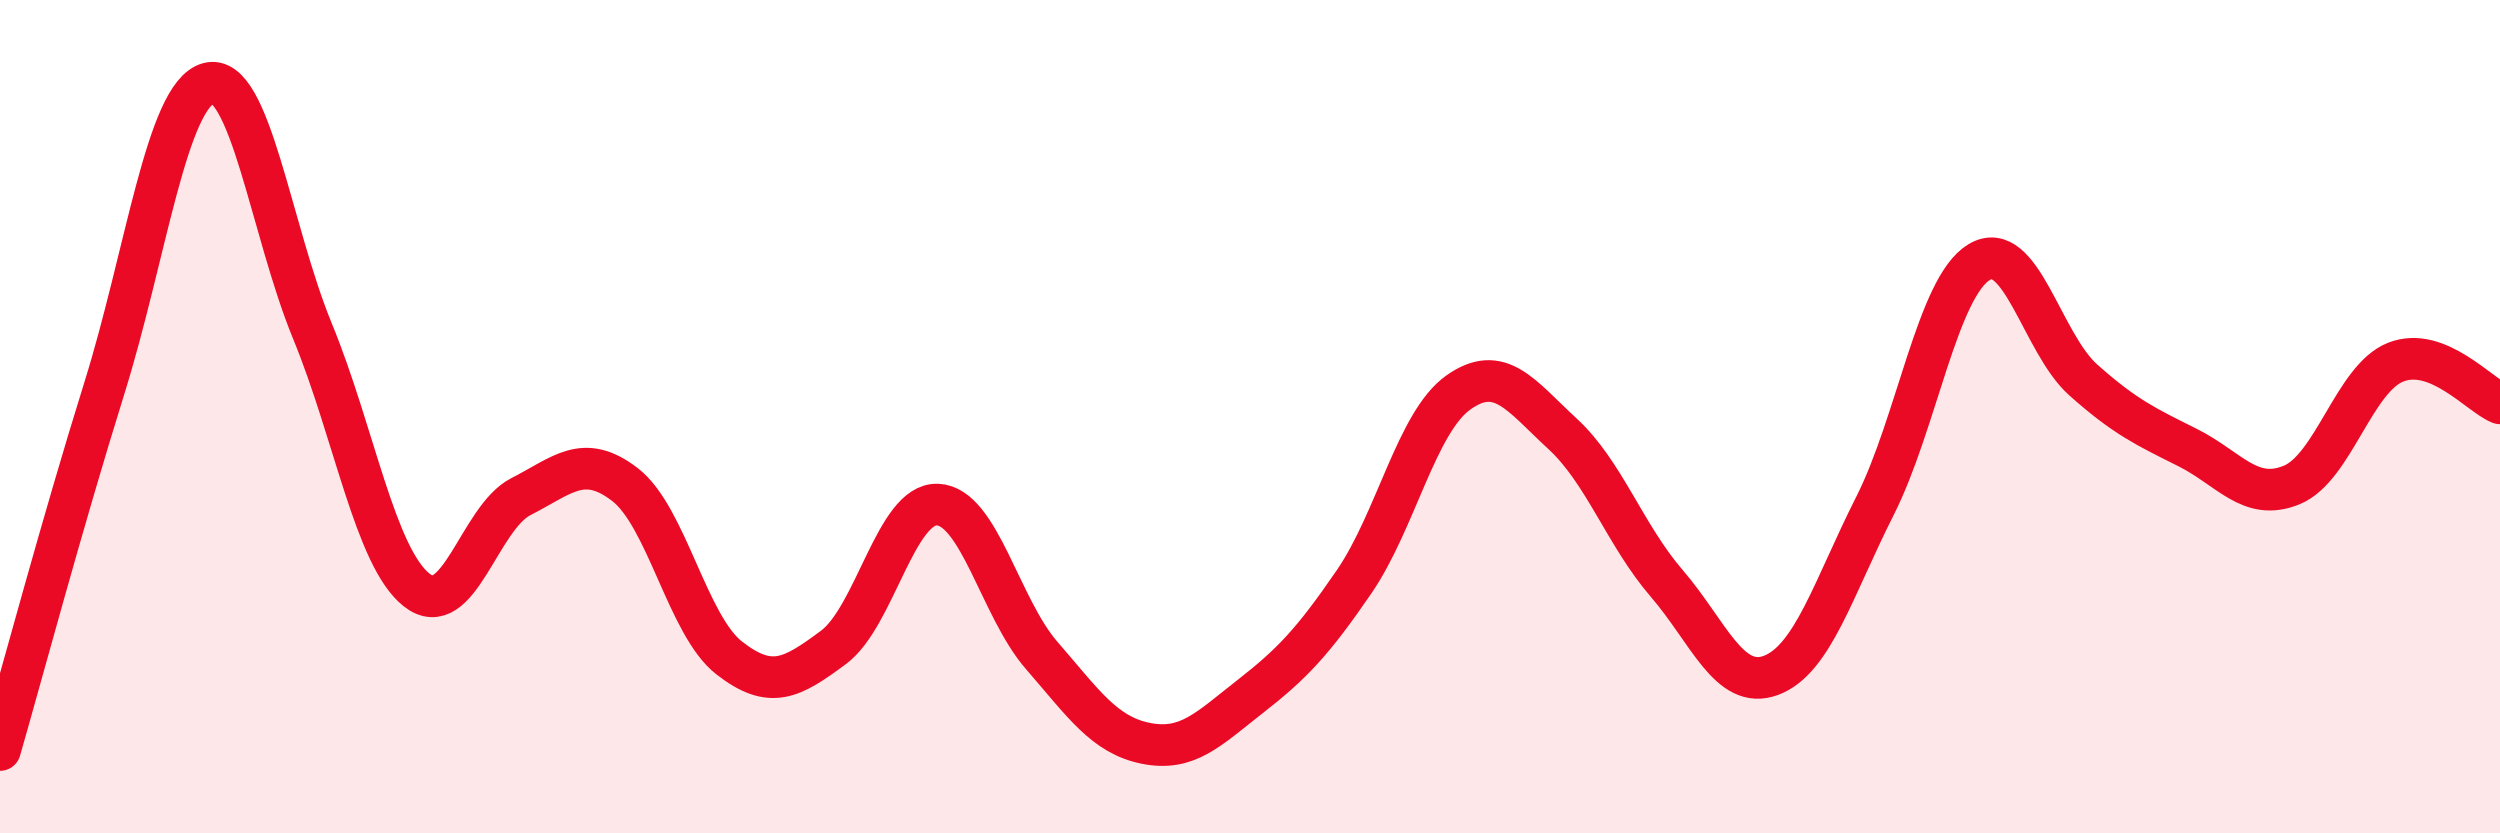
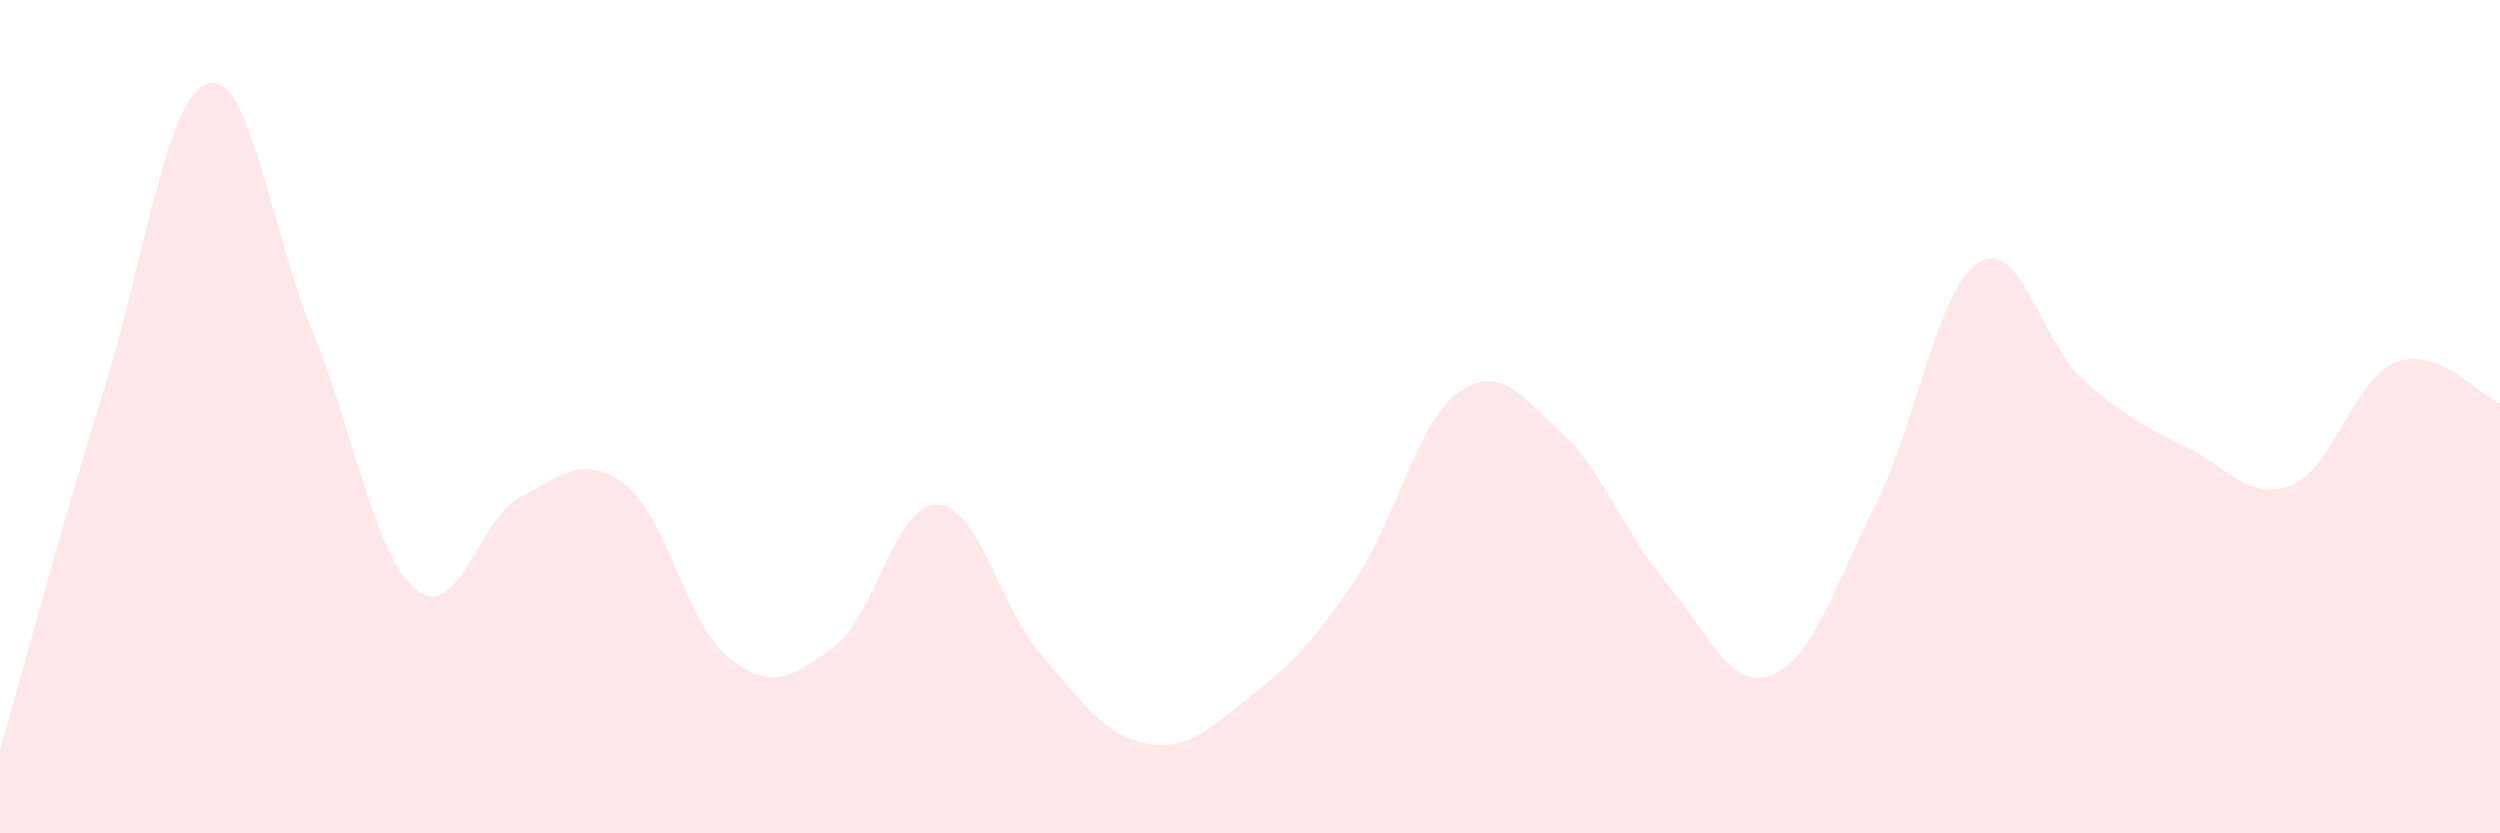
<svg xmlns="http://www.w3.org/2000/svg" width="60" height="20" viewBox="0 0 60 20">
  <path d="M 0,18 C 0.5,16.27 1.5,12.53 2.5,9.33 C 3.5,6.13 4,2.28 5,2 C 6,1.72 6.5,5.52 7.5,7.95 C 8.5,10.38 9,13.37 10,14.16 C 11,14.95 11.5,12.43 12.5,11.92 C 13.5,11.41 14,10.86 15,11.63 C 16,12.4 16.5,15.01 17.5,15.79 C 18.5,16.57 19,16.28 20,15.54 C 21,14.8 21.5,12.07 22.5,12.11 C 23.5,12.15 24,14.58 25,15.73 C 26,16.88 26.5,17.64 27.5,17.84 C 28.5,18.04 29,17.5 30,16.72 C 31,15.94 31.5,15.42 32.5,13.96 C 33.5,12.5 34,10.13 35,9.42 C 36,8.71 36.5,9.49 37.5,10.41 C 38.5,11.33 39,12.84 40,14 C 41,15.16 41.5,16.58 42.5,16.21 C 43.5,15.84 44,14.12 45,12.14 C 46,10.16 46.5,6.89 47.5,6.29 C 48.5,5.69 49,8.23 50,9.12 C 51,10.01 51.5,10.24 52.5,10.74 C 53.5,11.24 54,12.05 55,11.64 C 56,11.23 56.5,9.08 57.5,8.69 C 58.5,8.3 59.5,9.48 60,9.68L60 20L0 20Z" fill="#EB0A25" opacity="0.1" stroke-linecap="round" stroke-linejoin="round" />
-   <path d="M 0,18 C 0.5,16.27 1.5,12.53 2.5,9.33 C 3.5,6.13 4,2.28 5,2 C 6,1.72 6.5,5.52 7.5,7.95 C 8.5,10.38 9,13.37 10,14.16 C 11,14.95 11.5,12.43 12.5,11.92 C 13.5,11.41 14,10.86 15,11.63 C 16,12.4 16.5,15.01 17.5,15.79 C 18.5,16.57 19,16.28 20,15.54 C 21,14.8 21.5,12.07 22.5,12.11 C 23.5,12.15 24,14.58 25,15.73 C 26,16.88 26.5,17.64 27.5,17.84 C 28.5,18.04 29,17.5 30,16.72 C 31,15.94 31.5,15.42 32.5,13.96 C 33.5,12.5 34,10.13 35,9.42 C 36,8.71 36.5,9.49 37.5,10.41 C 38.5,11.33 39,12.84 40,14 C 41,15.16 41.5,16.58 42.5,16.21 C 43.5,15.84 44,14.12 45,12.14 C 46,10.16 46.5,6.89 47.5,6.29 C 48.5,5.69 49,8.23 50,9.12 C 51,10.01 51.5,10.24 52.5,10.74 C 53.5,11.24 54,12.05 55,11.64 C 56,11.23 56.5,9.08 57.5,8.69 C 58.5,8.3 59.5,9.48 60,9.68" stroke="#EB0A25" stroke-width="1" fill="none" stroke-linecap="round" stroke-linejoin="round" />
</svg>